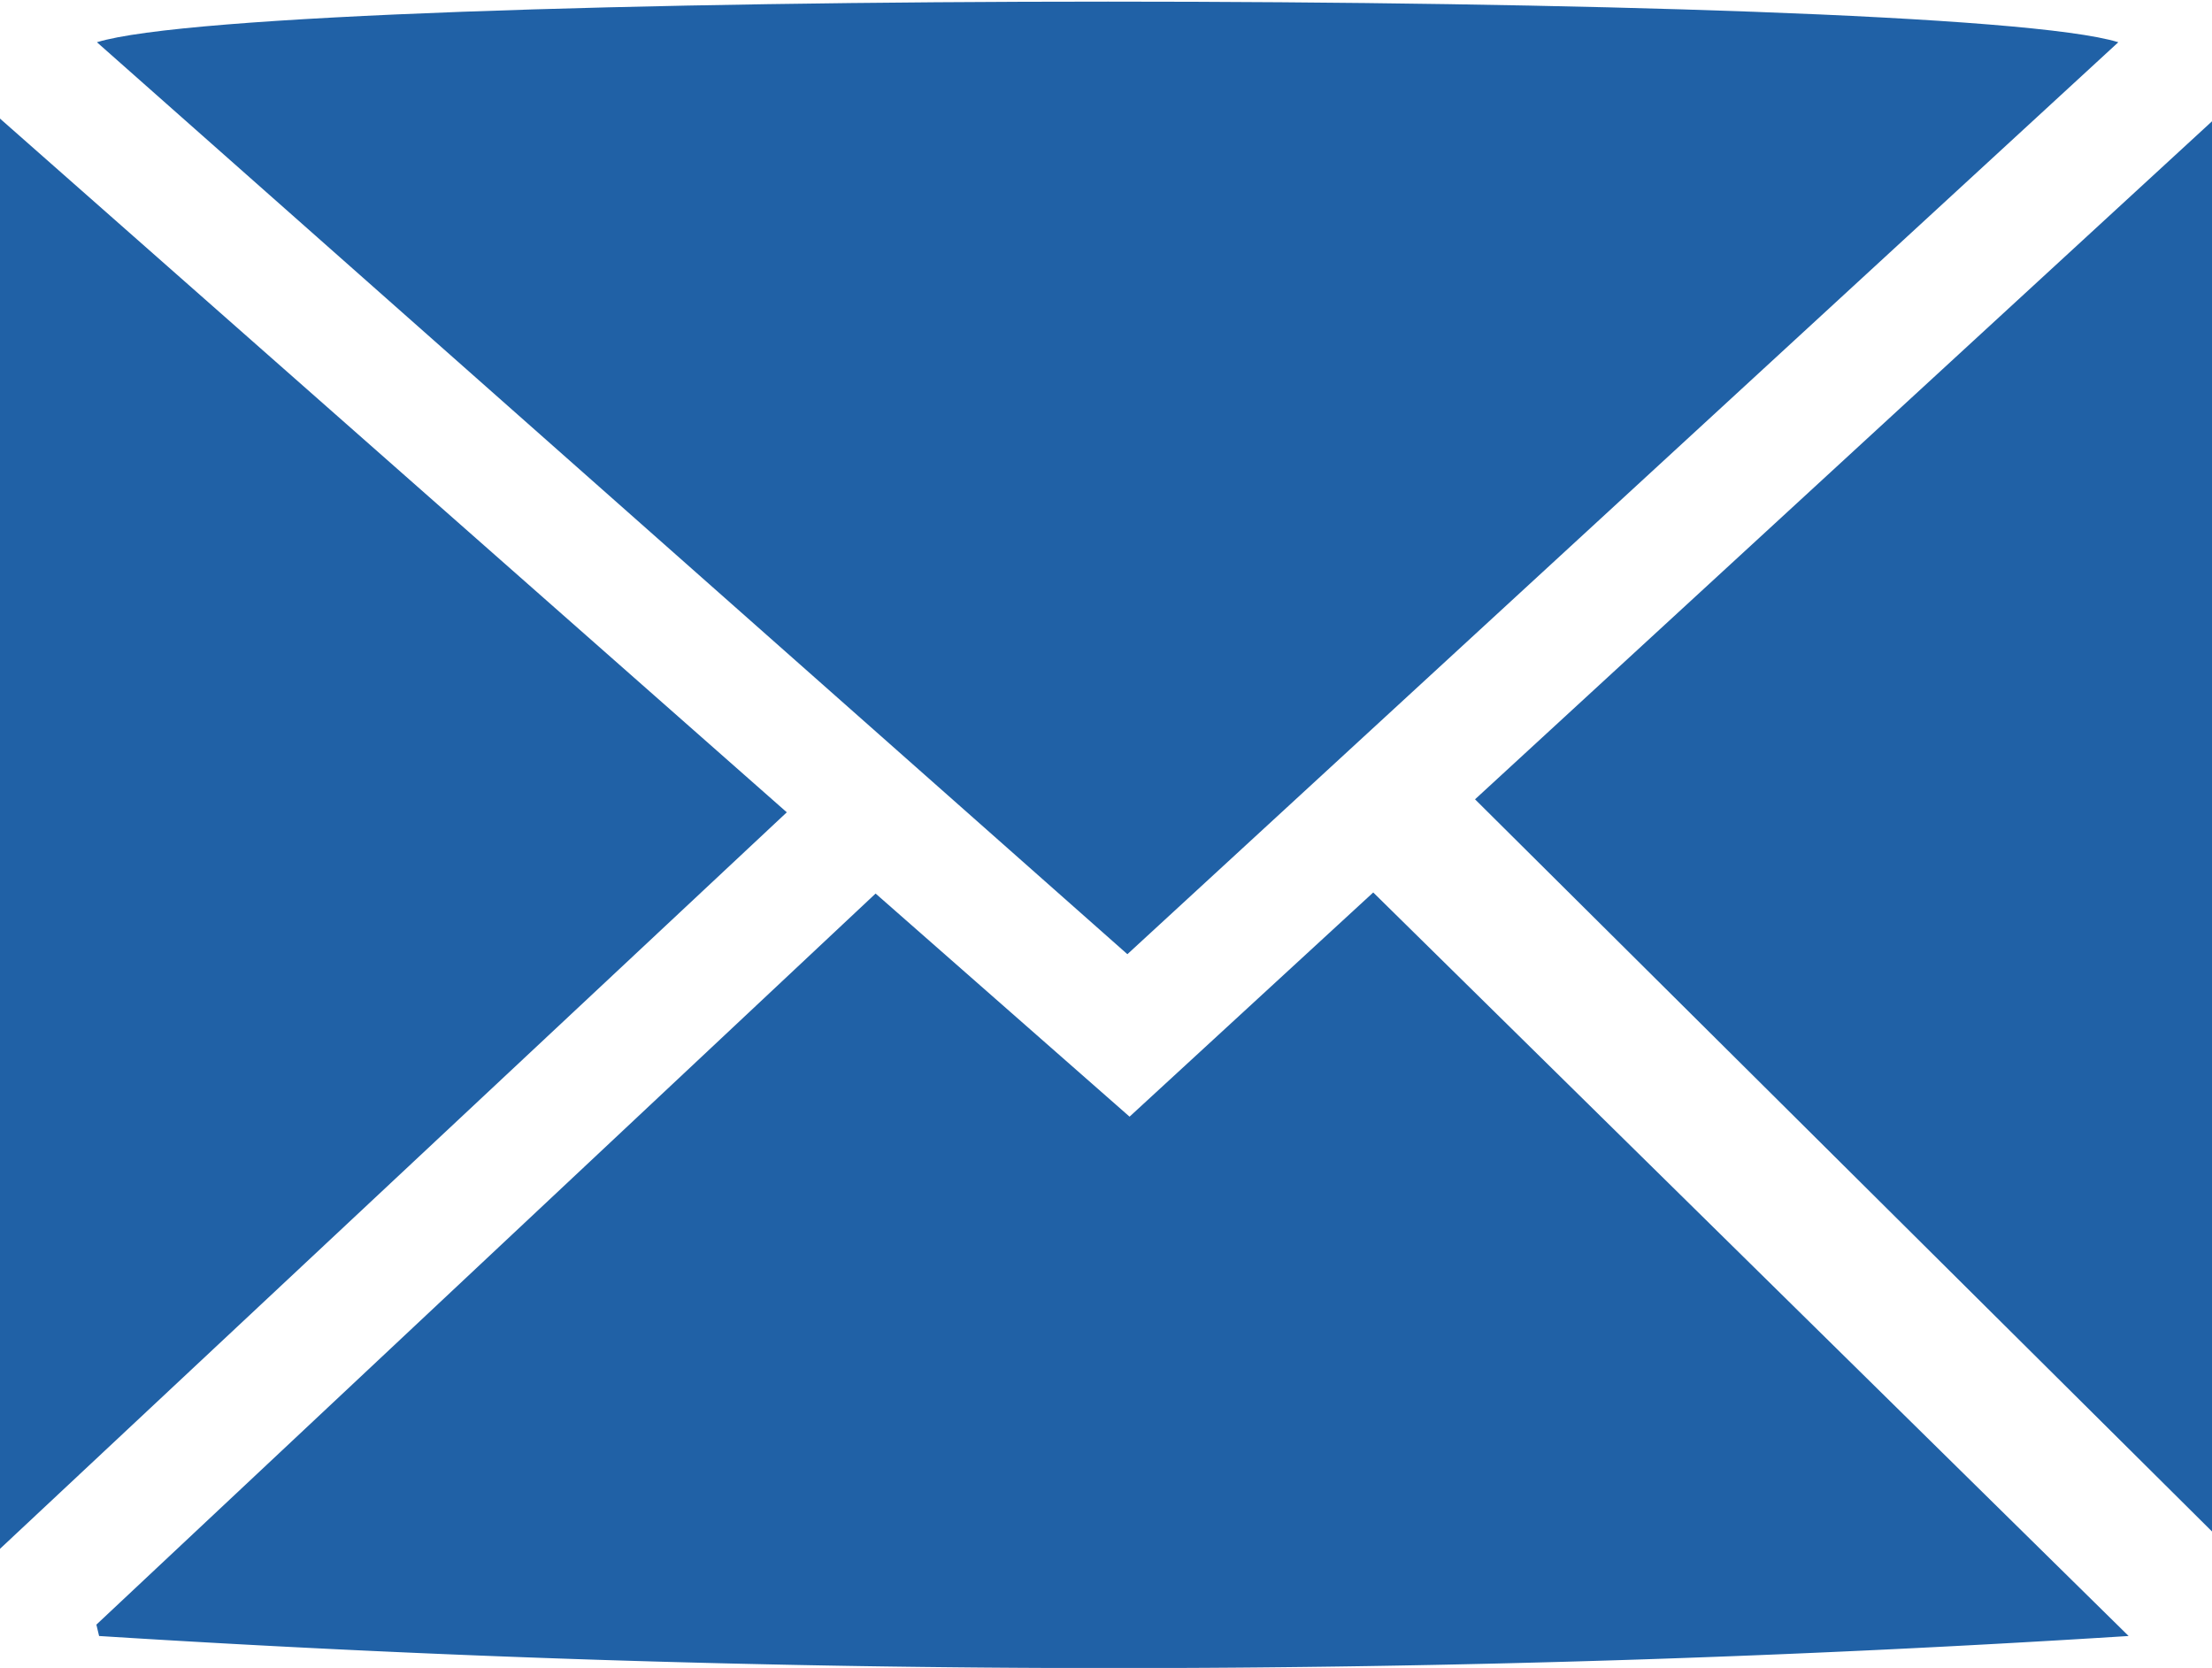
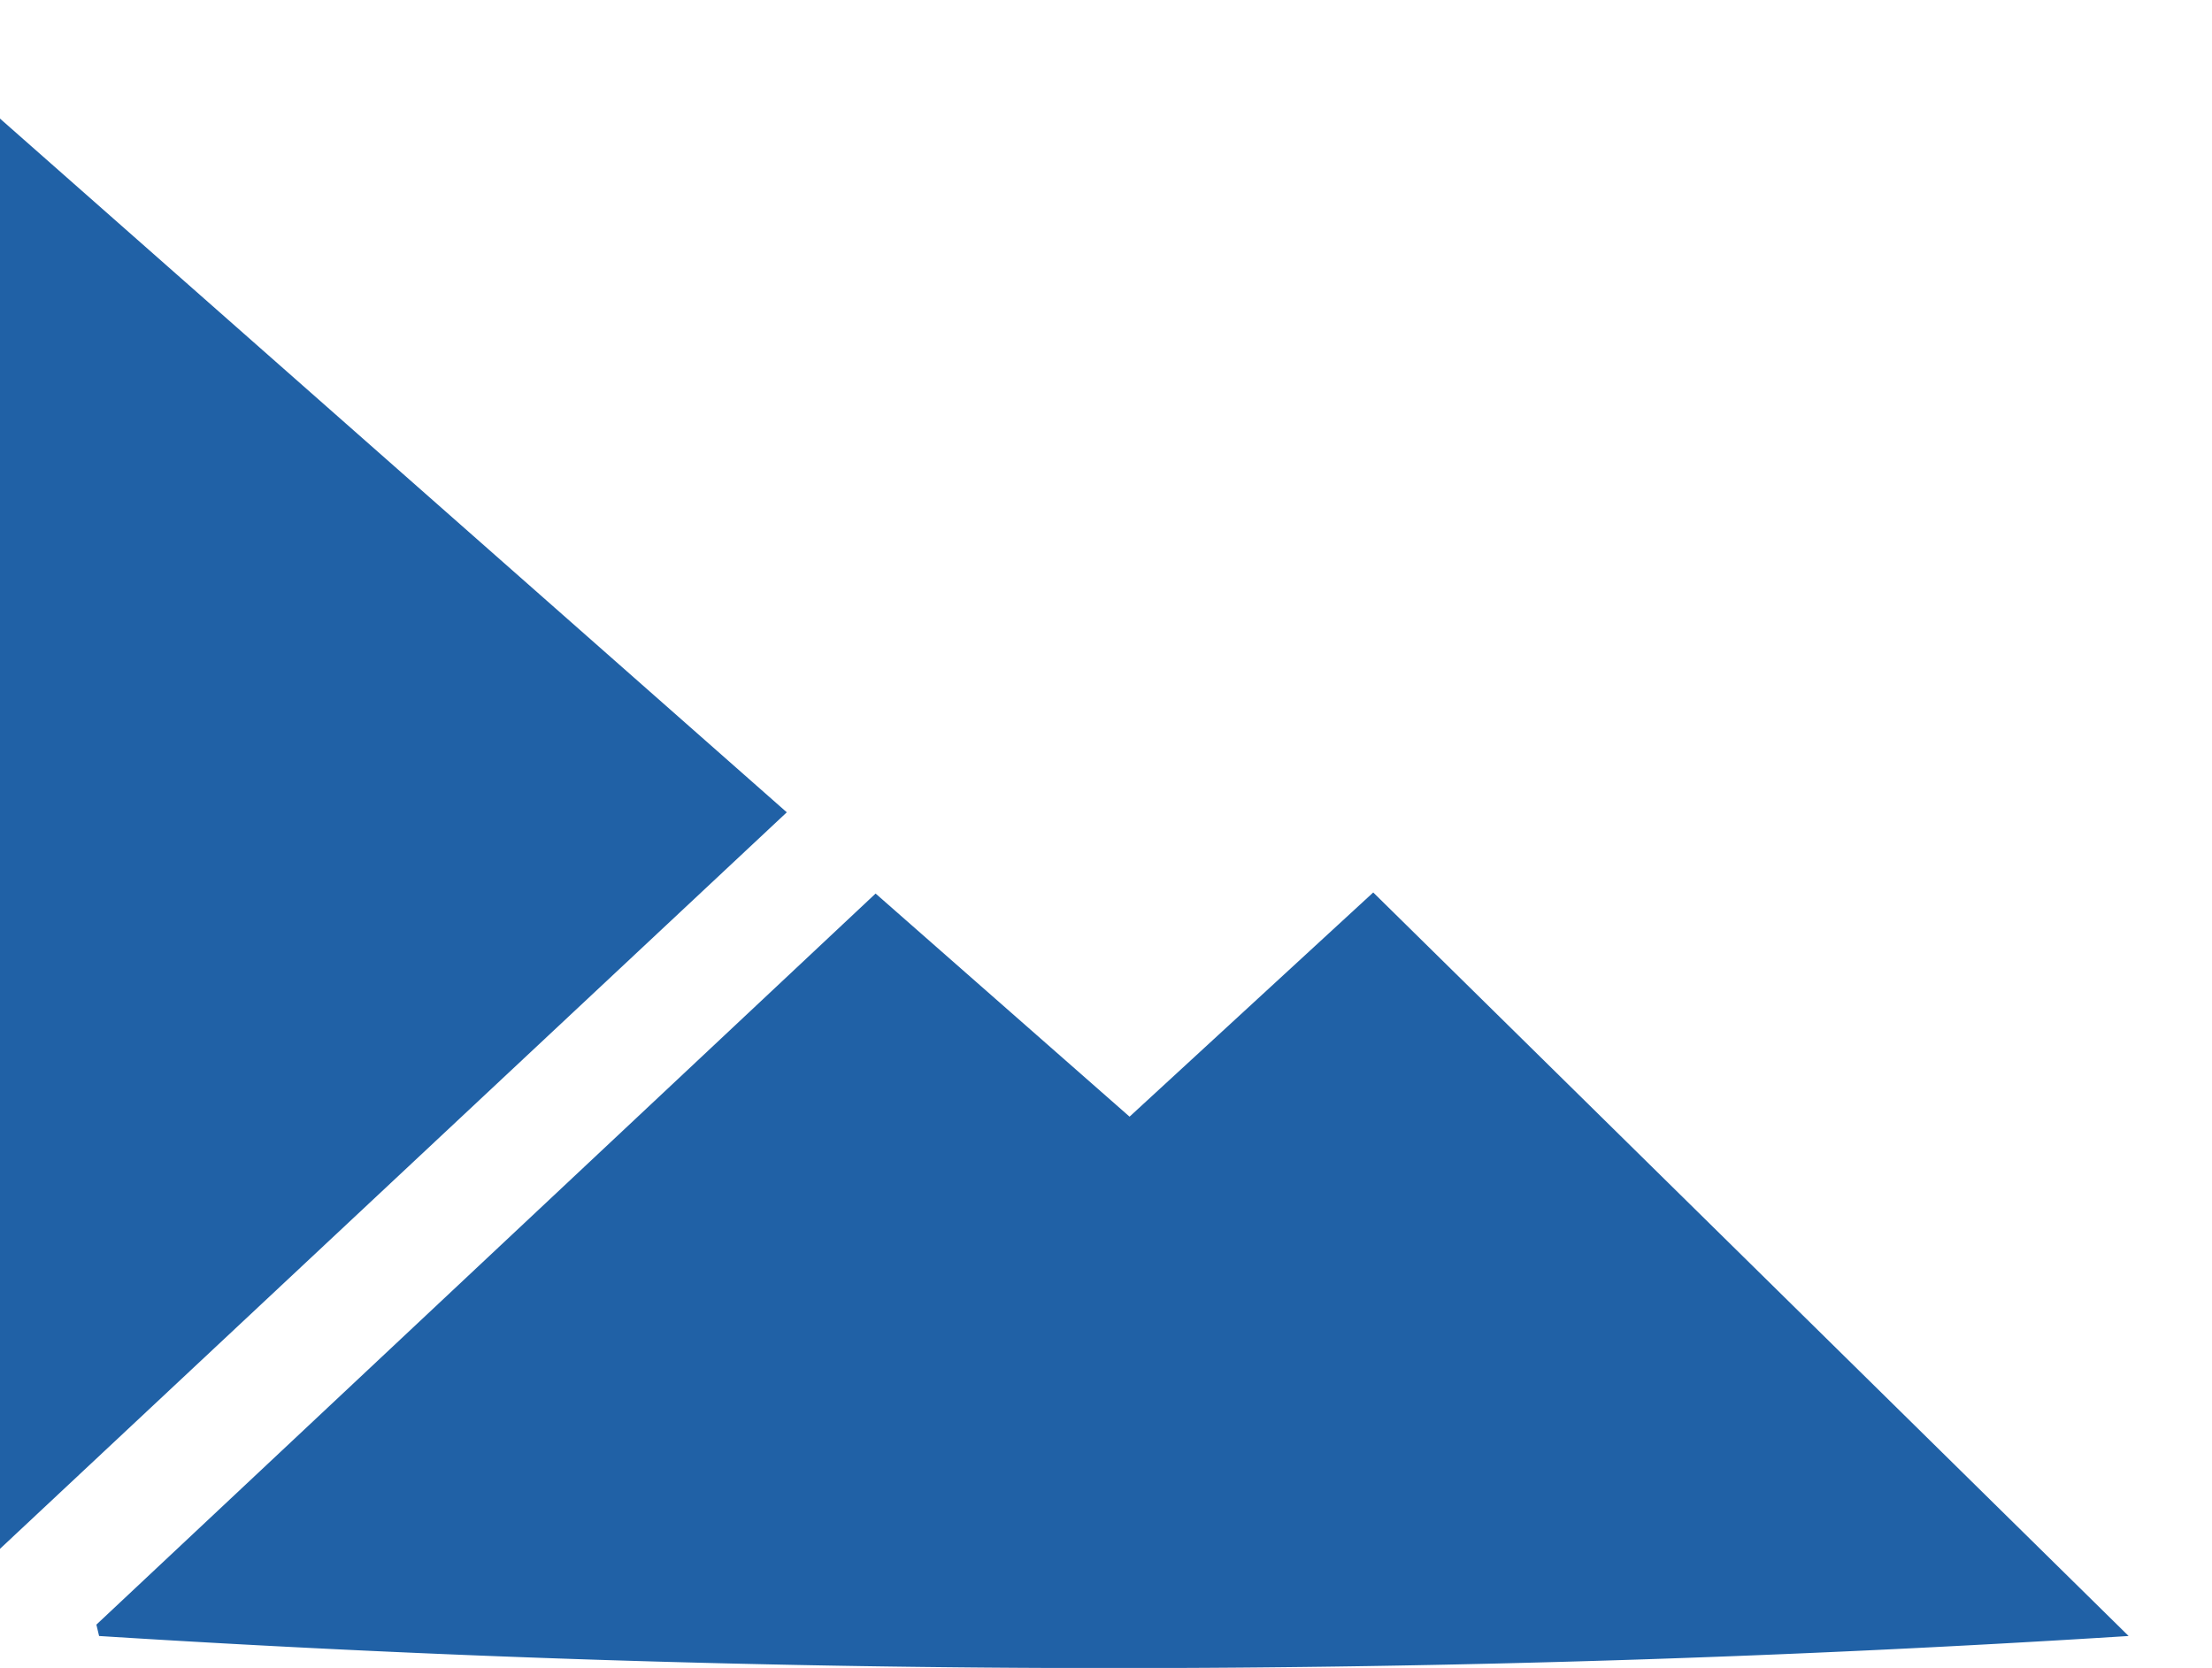
<svg xmlns="http://www.w3.org/2000/svg" viewBox="0 0 40.85 30.8">
  <defs>
    <style>.cls-1{fill:#2061a6;}</style>
  </defs>
  <g id="Layer_2" data-name="Layer 2">
    <g id="レイヤー_1" data-name="レイヤー 1">
-       <path class="cls-1" d="M20.82,17.62,1.79.78c3.23-1,34.12-1,37.33,0Z" />
      <path class="cls-1" d="M39.31,30.21a296.64,296.64,0,0,1-37.48,0L1.78,30,16.17,16.5l4.69,4.12,4.5-4.14Z" />
      <path class="cls-1" d="M0,28.6V2.19L14.53,15Z" />
-       <path class="cls-1" d="M40.85,28.28,27.24,14.76,40.85,2.24Z" />
    </g>
  </g>
</svg>